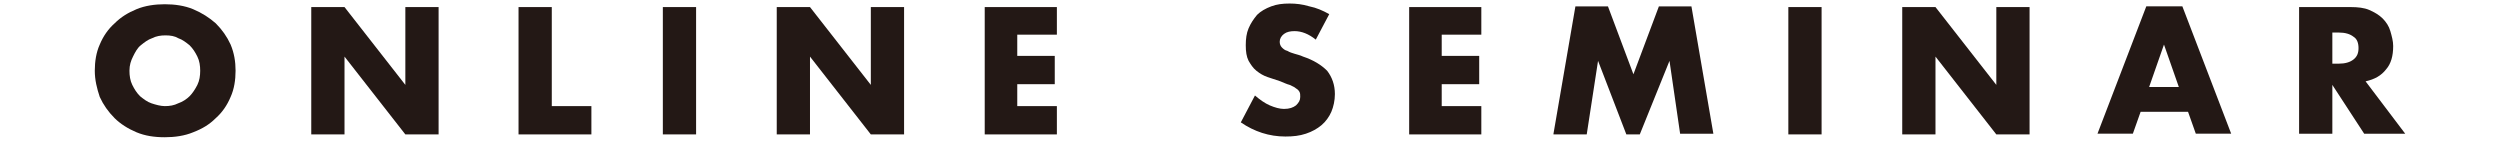
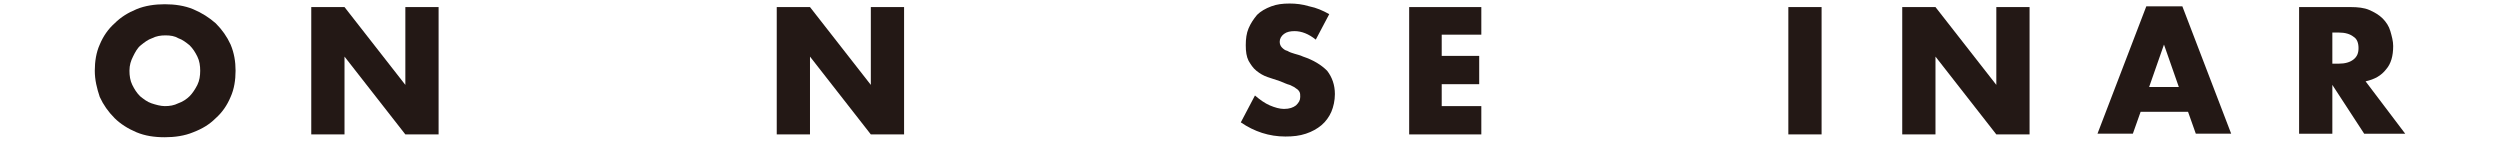
<svg xmlns="http://www.w3.org/2000/svg" version="1.1" id="レイヤー_1" x="0px" y="0px" width="353.4px" height="19.9px" viewBox="0 0 353.4 19.9" style="enable-background:new 0 0 353.4 19.9;" xml:space="preserve">
  <style type="text/css">
	.st0{fill:#231815;}
</style>
  <g>
    <path class="st0" d="M13.4,10c0-1.3,0.2-2.6,0.7-3.7c0.5-1.2,1.2-2.2,2.1-3c0.9-0.9,1.9-1.5,3.1-2c1.2-0.5,2.6-0.7,4-0.7   c1.4,0,2.8,0.2,4,0.7c1.2,0.5,2.3,1.2,3.2,2c0.9,0.9,1.6,1.9,2.1,3c0.5,1.2,0.7,2.4,0.7,3.7c0,1.3-0.2,2.6-0.7,3.7   c-0.5,1.2-1.2,2.2-2.1,3c-0.9,0.9-1.9,1.5-3.2,2c-1.2,0.5-2.6,0.7-4,0.7c-1.5,0-2.8-0.2-4-0.7c-1.2-0.5-2.3-1.2-3.1-2   c-0.9-0.9-1.6-1.9-2.1-3C13.7,12.5,13.4,11.3,13.4,10z M18.3,10c0,0.7,0.1,1.4,0.4,2c0.3,0.6,0.6,1.1,1.1,1.6c0.5,0.4,1,0.8,1.6,1   c0.6,0.2,1.3,0.4,1.9,0.4c0.7,0,1.3-0.1,1.9-0.4c0.6-0.2,1.2-0.6,1.6-1s0.8-1,1.1-1.6c0.3-0.6,0.4-1.3,0.4-2c0-0.7-0.1-1.4-0.4-2   c-0.3-0.6-0.6-1.1-1.1-1.6c-0.5-0.4-1-0.8-1.6-1C24.7,5.1,24.1,5,23.4,5c-0.7,0-1.3,0.1-1.9,0.4c-0.6,0.2-1.1,0.6-1.6,1   c-0.5,0.4-0.8,1-1.1,1.6C18.5,8.6,18.3,9.2,18.3,10z" />
    <path class="st0" d="M44,18.9V1h4.7l8.6,11V1h4.7v18h-4.7l-8.6-11v11H44z" />
-     <path class="st0" d="M78,1v14h5.6v4H73.3V1H78z" />
-     <path class="st0" d="M98.4,1v18h-4.7V1H98.4z" />
    <path class="st0" d="M109.8,18.9V1h4.7l8.6,11V1h4.7v18h-4.7l-8.6-11v11H109.8z" />
-     <path class="st0" d="M149.4,4.9h-5.6v3h5.3v4h-5.3V15h5.6v4h-10.2V1h10.2V4.9z" />
    <path class="st0" d="M186,5.6c-0.5-0.4-1-0.7-1.5-0.9c-0.5-0.2-1-0.3-1.5-0.3c-0.6,0-1.1,0.1-1.5,0.4c-0.4,0.3-0.6,0.7-0.6,1.1   c0,0.3,0.1,0.6,0.3,0.8c0.2,0.2,0.4,0.4,0.8,0.5c0.3,0.2,0.7,0.3,1,0.4s0.8,0.2,1.2,0.4c1.5,0.5,2.6,1.2,3.4,2   c0.7,0.9,1.1,2,1.1,3.3c0,0.9-0.2,1.8-0.5,2.5c-0.3,0.7-0.8,1.4-1.4,1.9c-0.6,0.5-1.3,0.9-2.2,1.2c-0.9,0.3-1.8,0.4-2.9,0.4   c-2.3,0-4.4-0.7-6.3-2l2-3.8c0.7,0.6,1.4,1.1,2.1,1.4c0.7,0.3,1.4,0.5,2,0.5c0.8,0,1.3-0.2,1.7-0.5c0.4-0.4,0.6-0.7,0.6-1.2   c0-0.3,0-0.5-0.1-0.7c-0.1-0.2-0.3-0.4-0.5-0.5c-0.2-0.2-0.5-0.3-0.9-0.5c-0.4-0.1-0.8-0.3-1.3-0.5c-0.6-0.2-1.2-0.4-1.8-0.6   c-0.6-0.2-1.1-0.5-1.6-0.9c-0.5-0.4-0.8-0.9-1.1-1.4c-0.3-0.6-0.4-1.3-0.4-2.2c0-0.9,0.1-1.7,0.4-2.4c0.3-0.7,0.7-1.3,1.2-1.9   c0.5-0.5,1.2-0.9,2-1.2c0.8-0.3,1.6-0.4,2.6-0.4c0.9,0,1.8,0.1,2.8,0.4c1,0.2,1.9,0.6,2.8,1.1L186,5.6z" />
    <path class="st0" d="M209.4,4.9h-5.6v3h5.3v4h-5.3V15h5.6v4h-10.2V1h10.2V4.9z" />
-     <path class="st0" d="M219.6,18.9l3.1-18h4.6l3.6,9.6l3.6-9.6h4.6l3.1,18h-4.7L236,8.6l-4.2,10.4h-1.9l-4-10.4l-1.6,10.4H219.6z" />
    <path class="st0" d="M257.5,1v18h-4.7V1H257.5z" />
    <path class="st0" d="M268.9,18.9V1h4.7l8.6,11V1h4.7v18h-4.7l-8.6-11v11H268.9z" />
    <path class="st0" d="M309.3,15.8h-6.7l-1.1,3.1h-5l6.9-18h5.1l6.9,18h-5L309.3,15.8z M308,12.3l-2.1-6l-2.1,6H308z" />
    <path class="st0" d="M340,18.9h-5.8l-4.5-6.9v6.9H325V1h7.3c1,0,1.9,0.1,2.6,0.4c0.7,0.3,1.4,0.7,1.9,1.2c0.5,0.5,0.9,1.1,1.1,1.8   c0.2,0.7,0.4,1.4,0.4,2.1c0,1.4-0.3,2.5-1,3.3c-0.7,0.9-1.6,1.4-2.9,1.7L340,18.9z M329.7,9h0.9c0.9,0,1.6-0.2,2.1-0.6   c0.5-0.4,0.7-0.9,0.7-1.6c0-0.7-0.2-1.3-0.7-1.6c-0.5-0.4-1.2-0.6-2.1-0.6h-0.9V9z" />
  </g>
</svg>